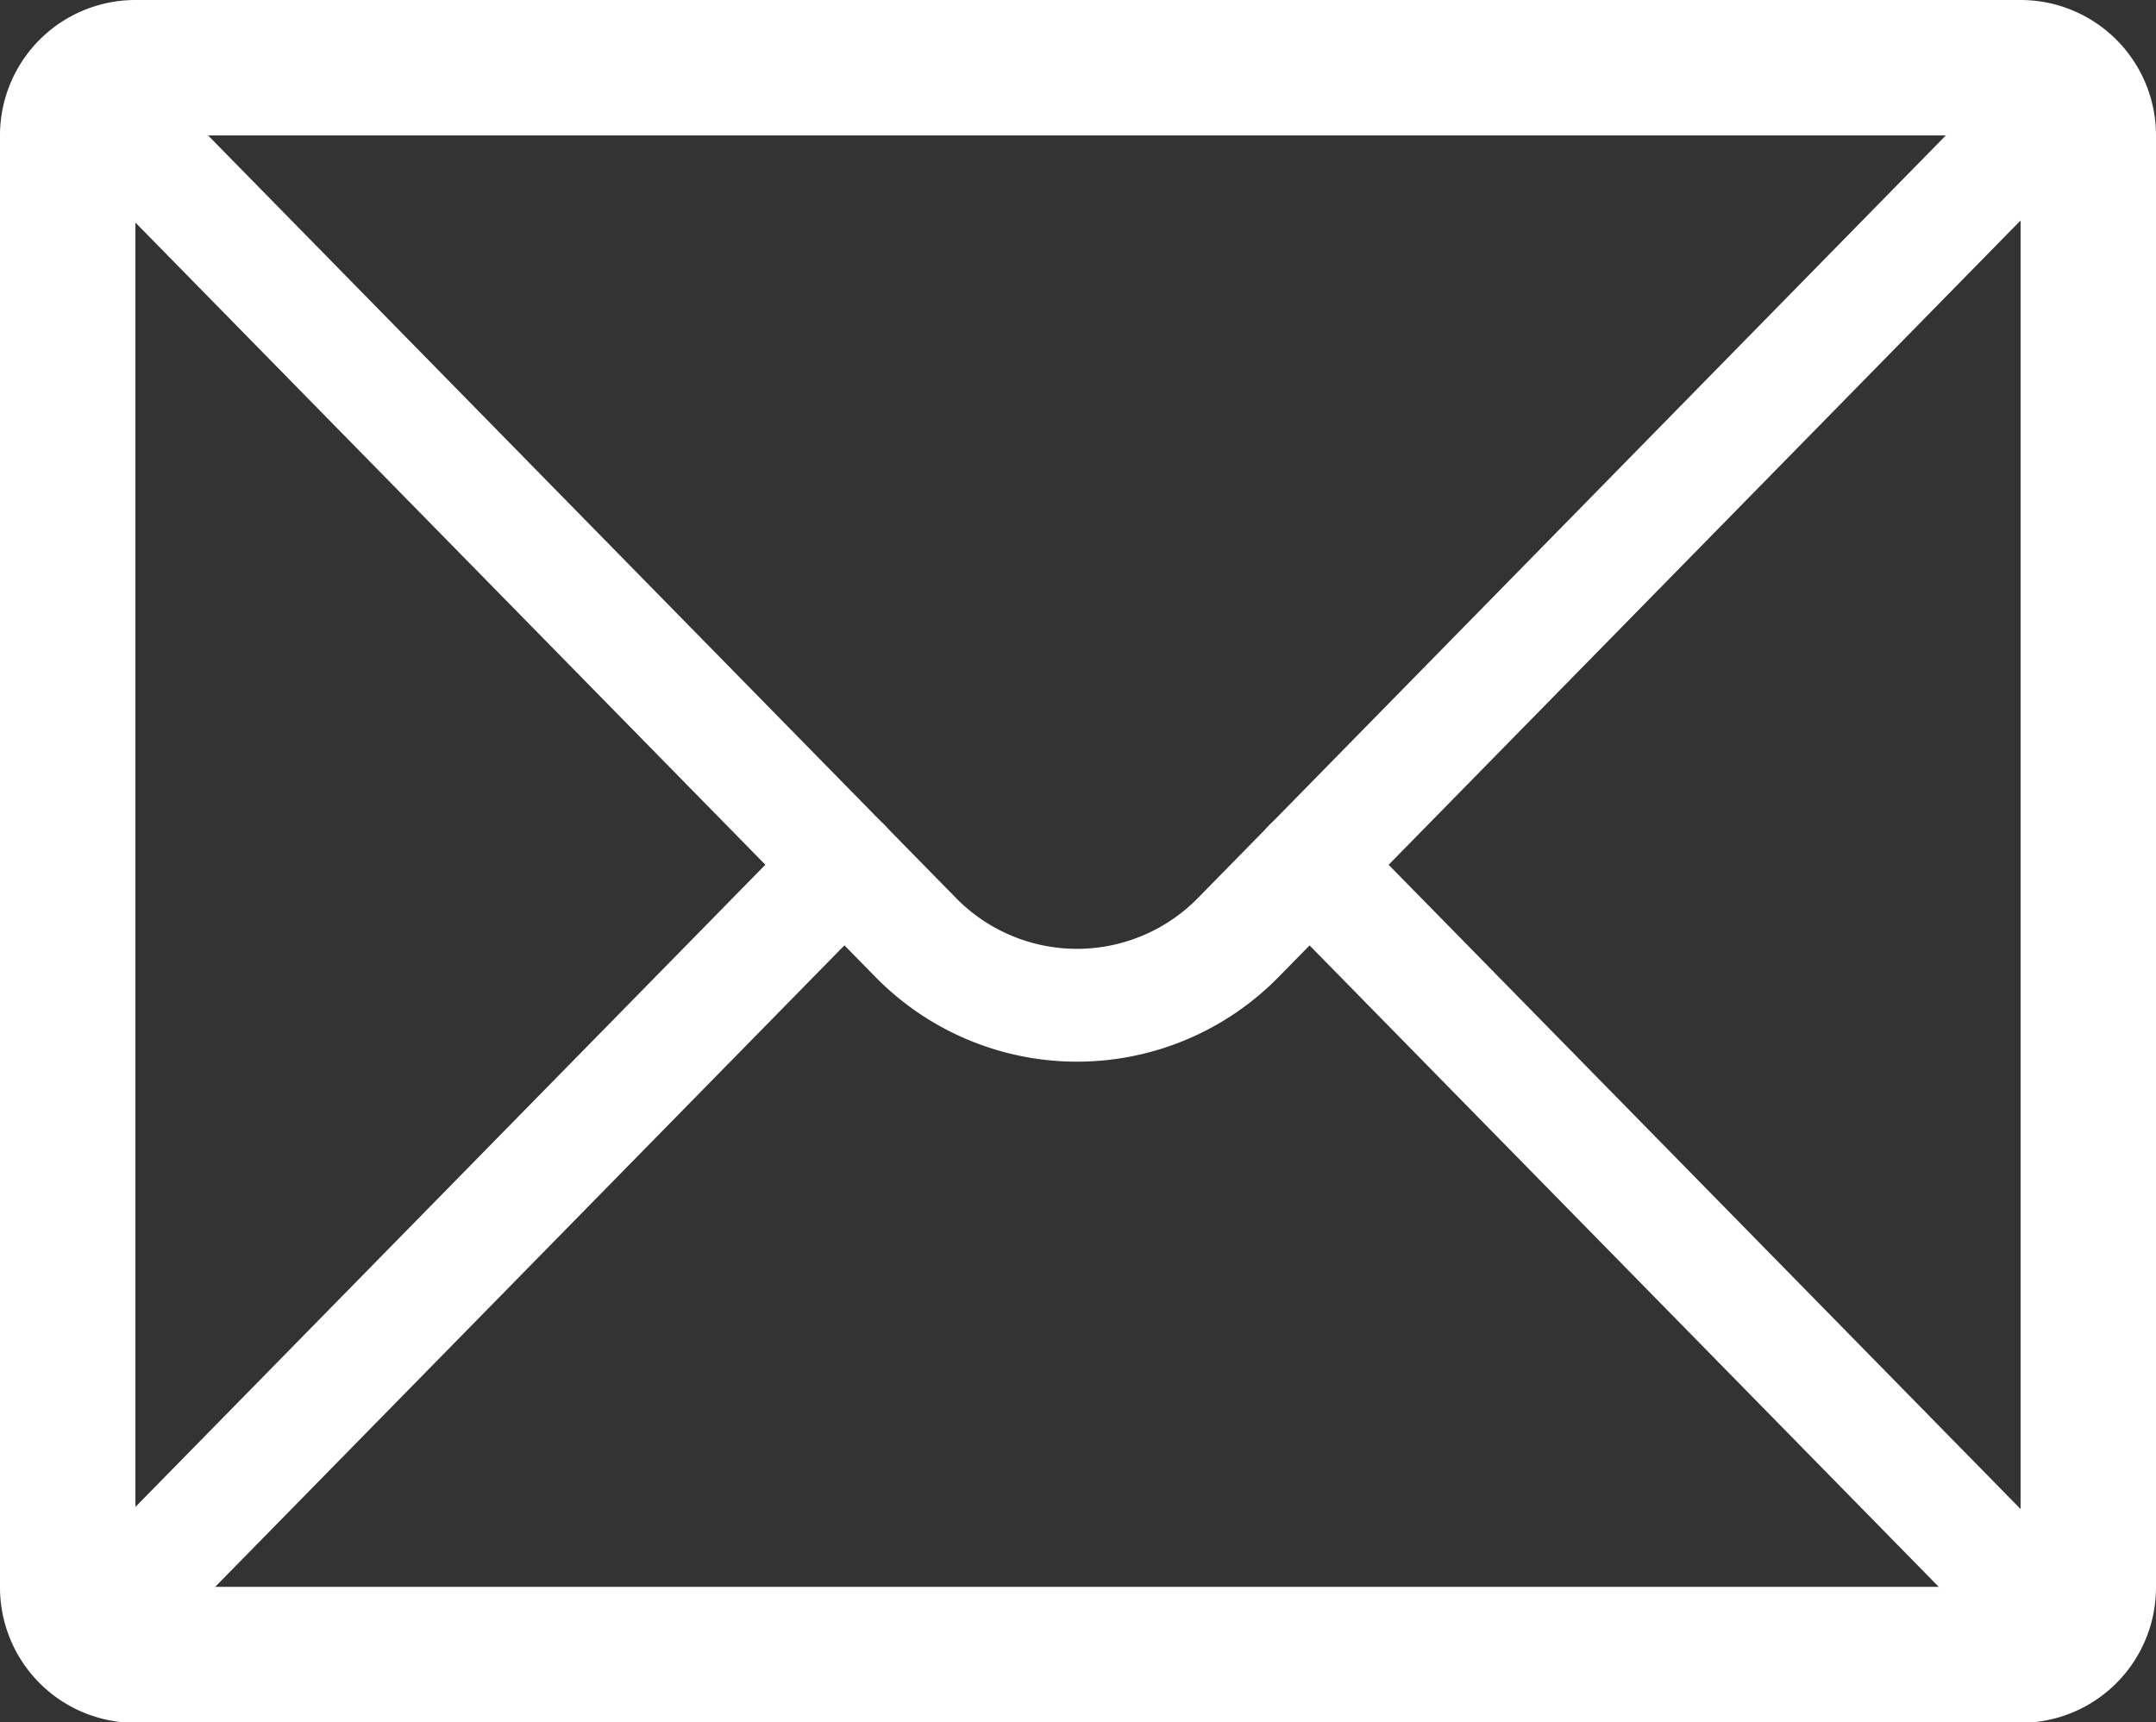
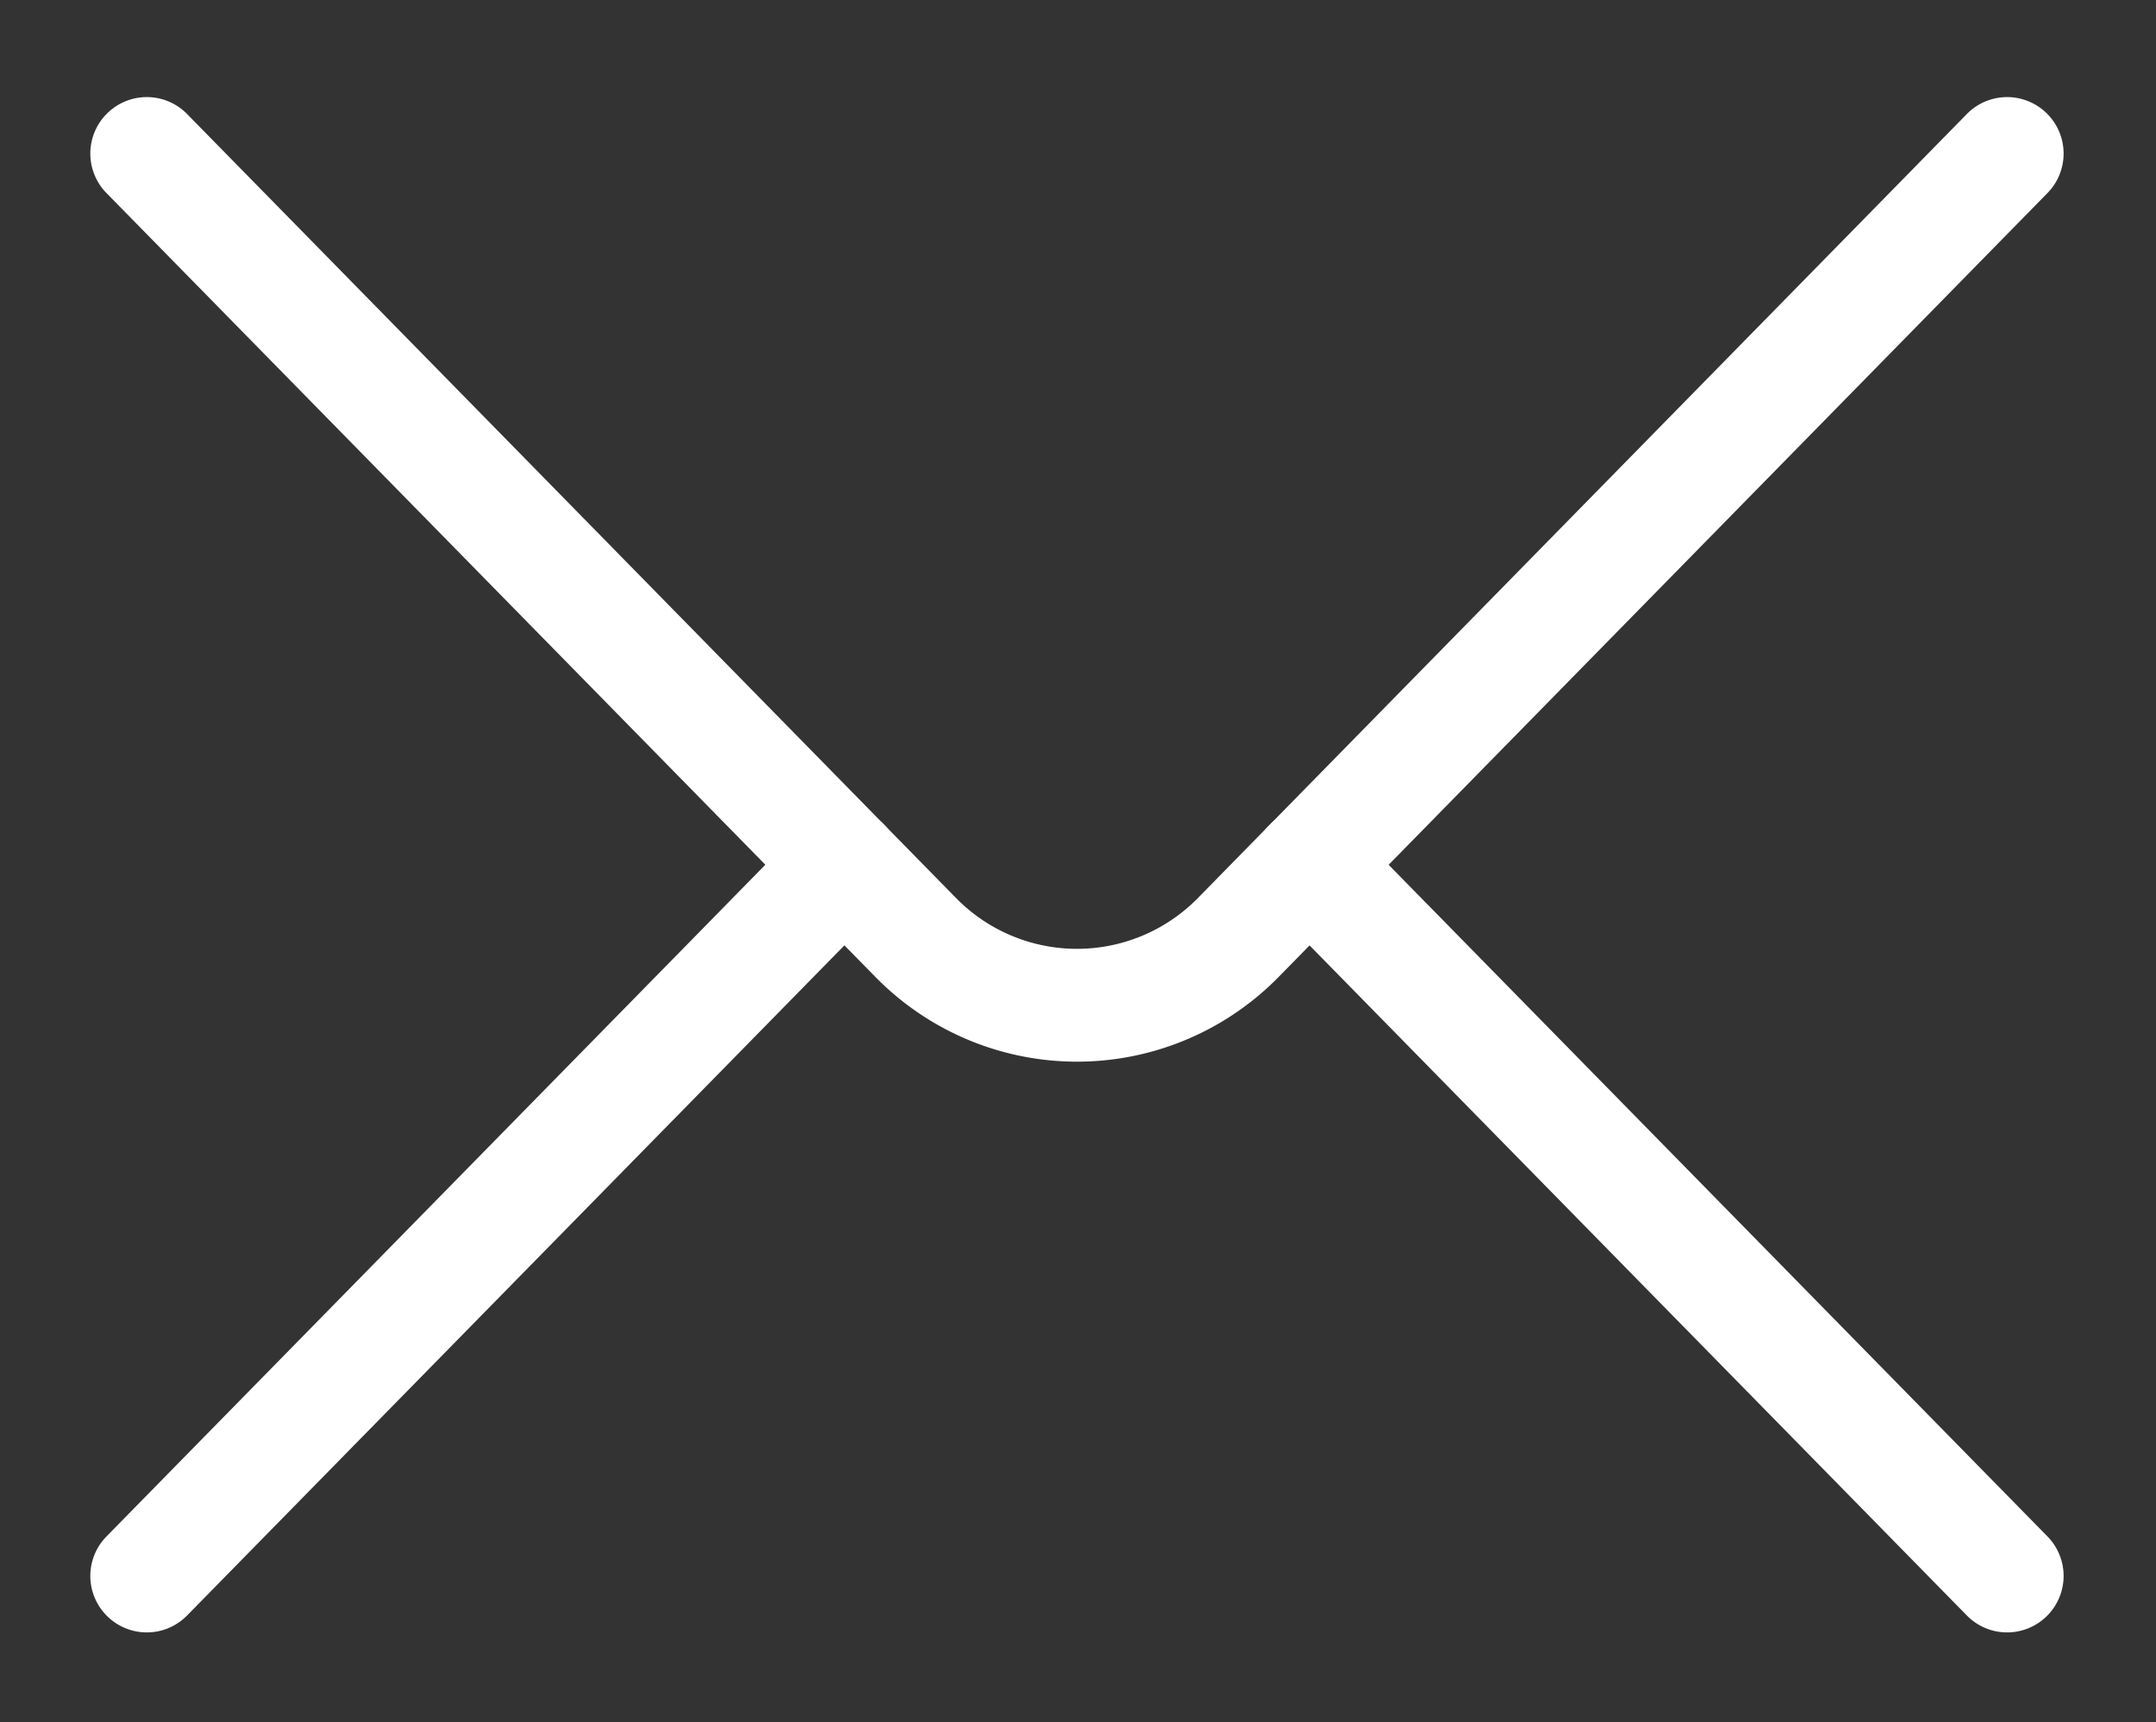
<svg xmlns="http://www.w3.org/2000/svg" width="18.769" height="14.996" viewBox="0 0 18.769 14.996">
  <rect x="0" y="0" width="18.769" height="14.996" fill="#333333" stroke="none" />
  <g id="邮箱" transform="translate(-739 464)">
    <path id="路径_4" data-name="路径 4" d="M781.263-176.73a.491.491,0,0,1,.007-.695.491.491,0,0,1,.695.007l6.073,6.192a.491.491,0,0,1-.007.695.491.491,0,0,1-.695-.007Zm-9.42,6.192a.491.491,0,0,1-.695.007.491.491,0,0,1-.007-.695l6.073-6.192a.491.491,0,0,1,.695-.007.491.491,0,0,1,.007.695l-6.073,6.192Zm0,0" transform="translate(-31.214 -279.397)" fill="#fff" />
    <path id="路径_5" data-name="路径 5" d="M771.141-428.765a.491.491,0,0,1,.007-.695.491.491,0,0,1,.695.007l6.694,6.826a1.474,1.474,0,0,0,2.085.02l.02-.02,6.694-6.826a.491.491,0,0,1,.695-.007.491.491,0,0,1,.007.695l-6.694,6.826-.034.034a2.457,2.457,0,0,1-3.474-.034Zm0,0" transform="translate(-31.214 -33.554)" fill="#fff" />
-     <path id="路径_6" data-name="路径 6" d="M740.179-462.821v12.637H756.59v-12.637Zm0-1.179H756.59a1.179,1.179,0,0,1,1.179,1.179v12.637A1.179,1.179,0,0,1,756.59-449H740.179A1.179,1.179,0,0,1,739-450.183v-12.637A1.179,1.179,0,0,1,740.179-464Zm0,0" transform="translate(0 0)" fill="#fff" />
  </g>
</svg>